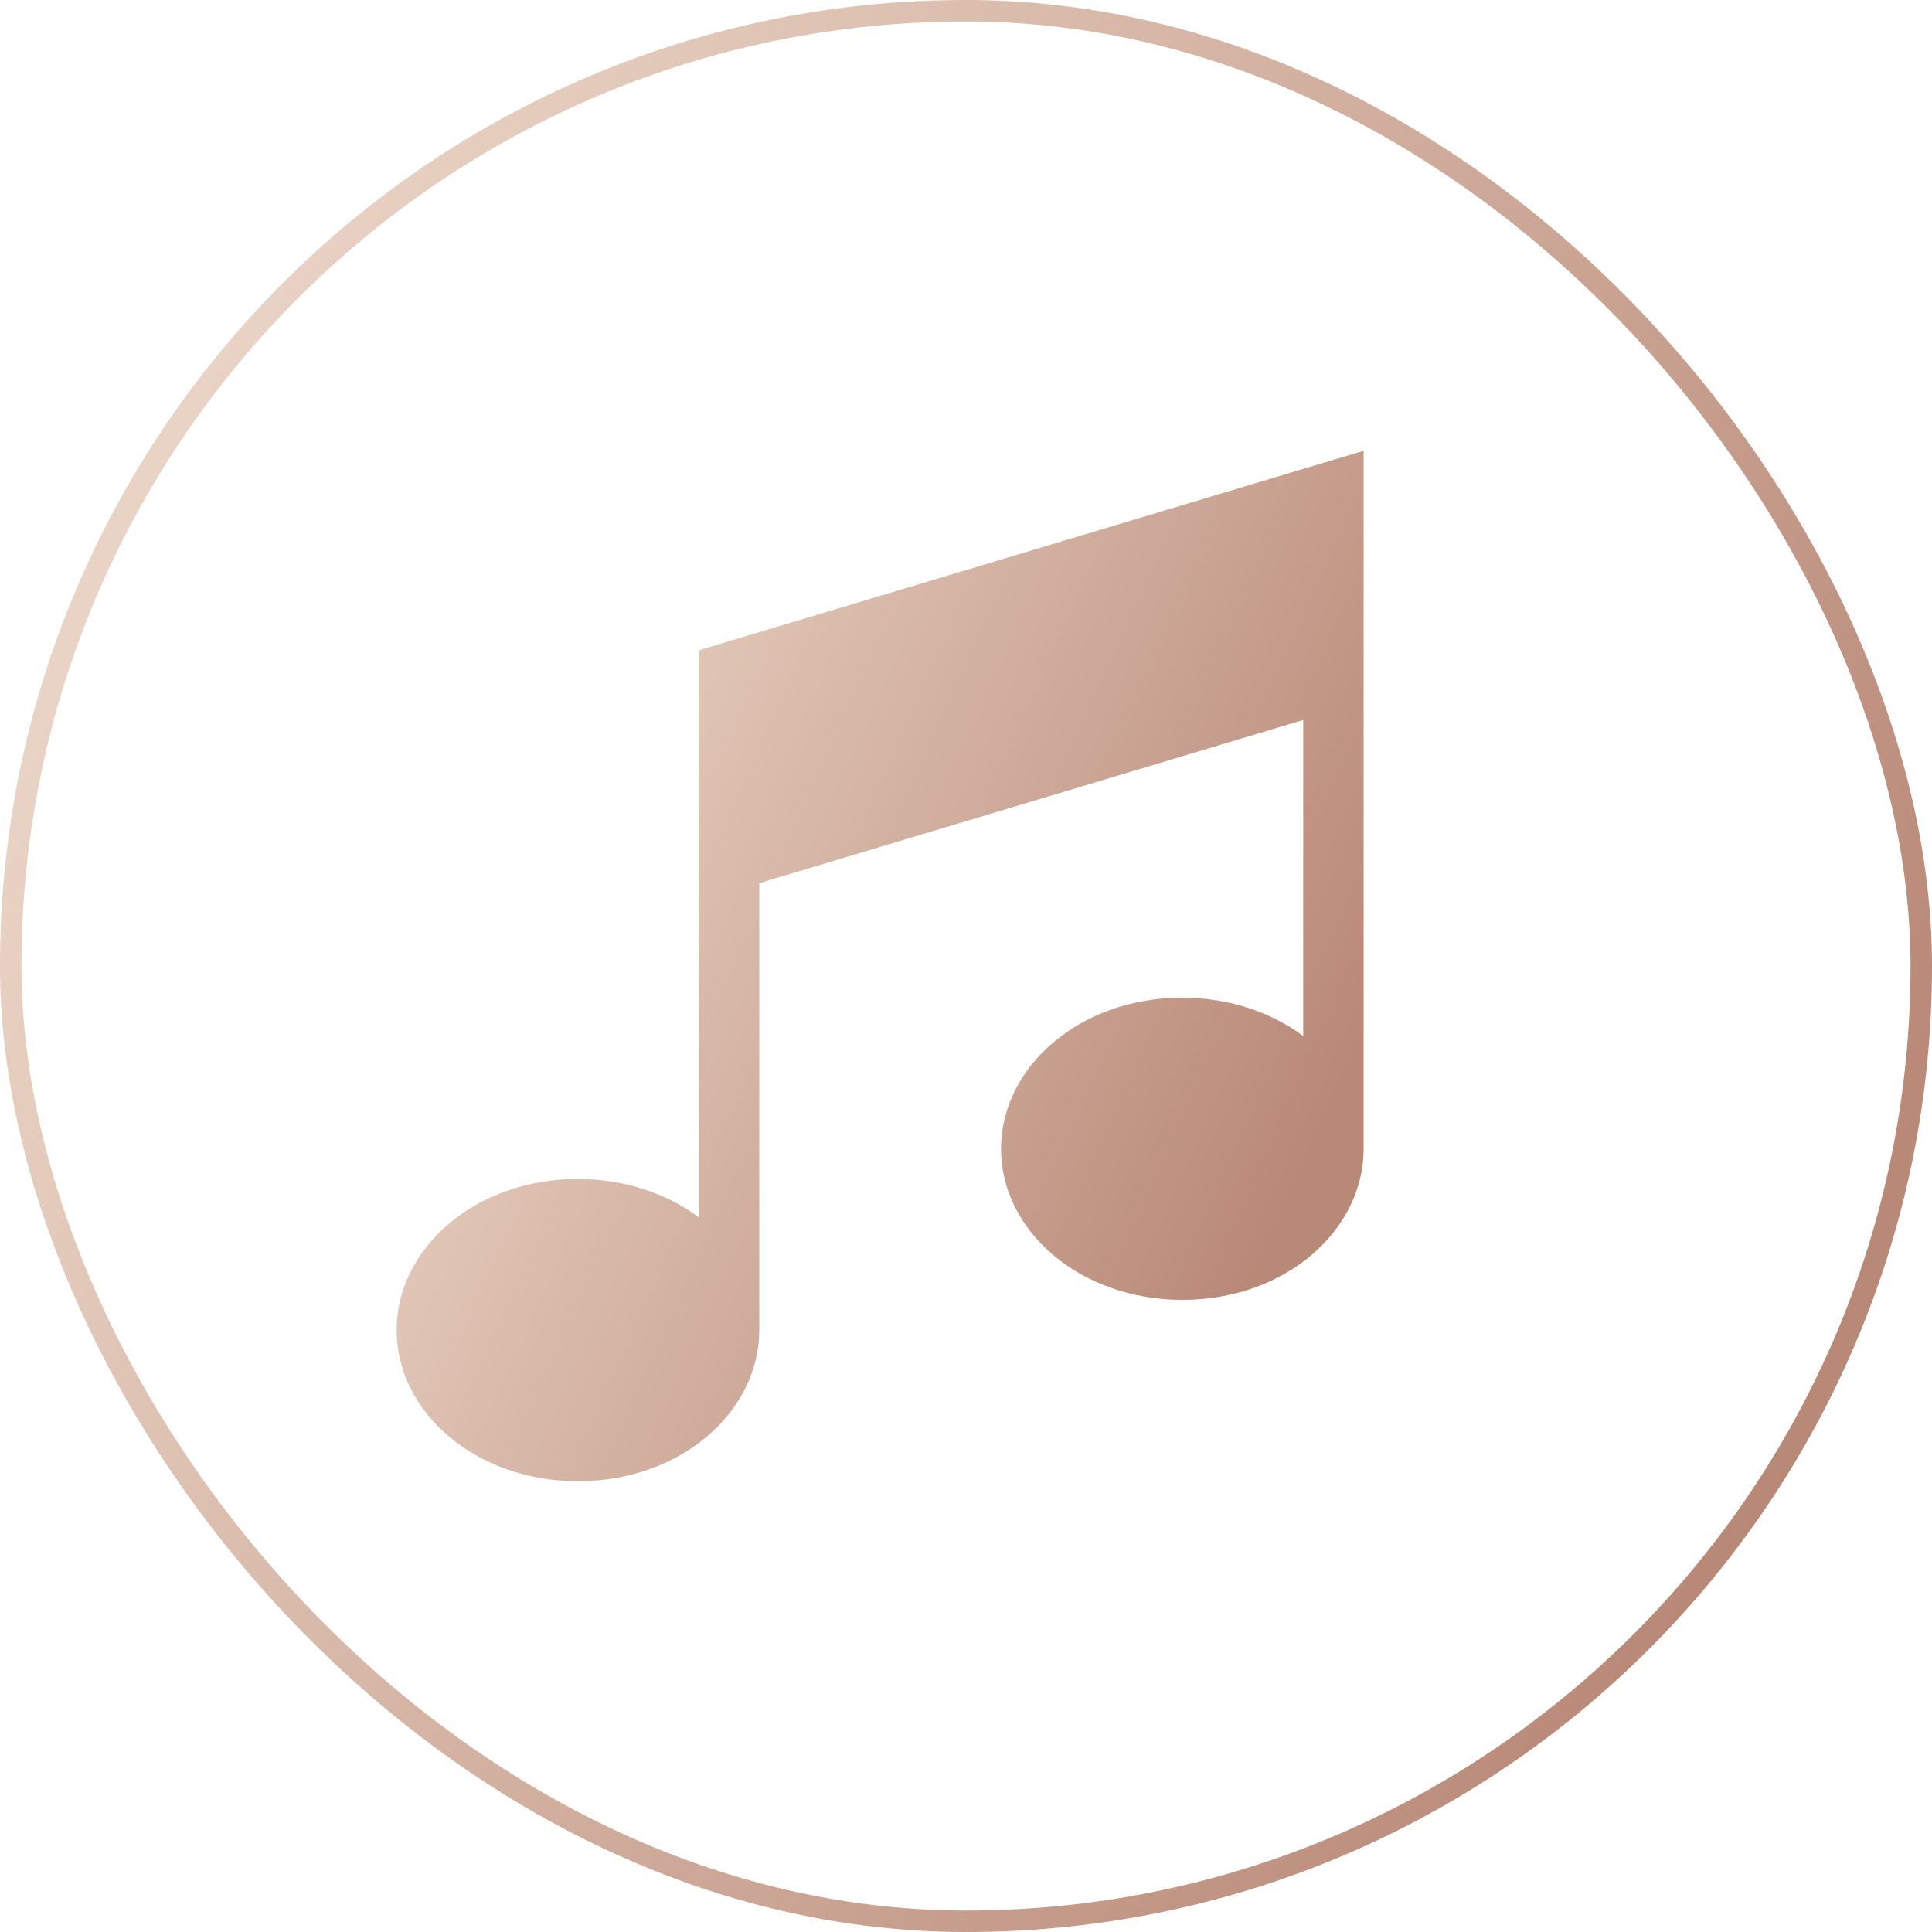
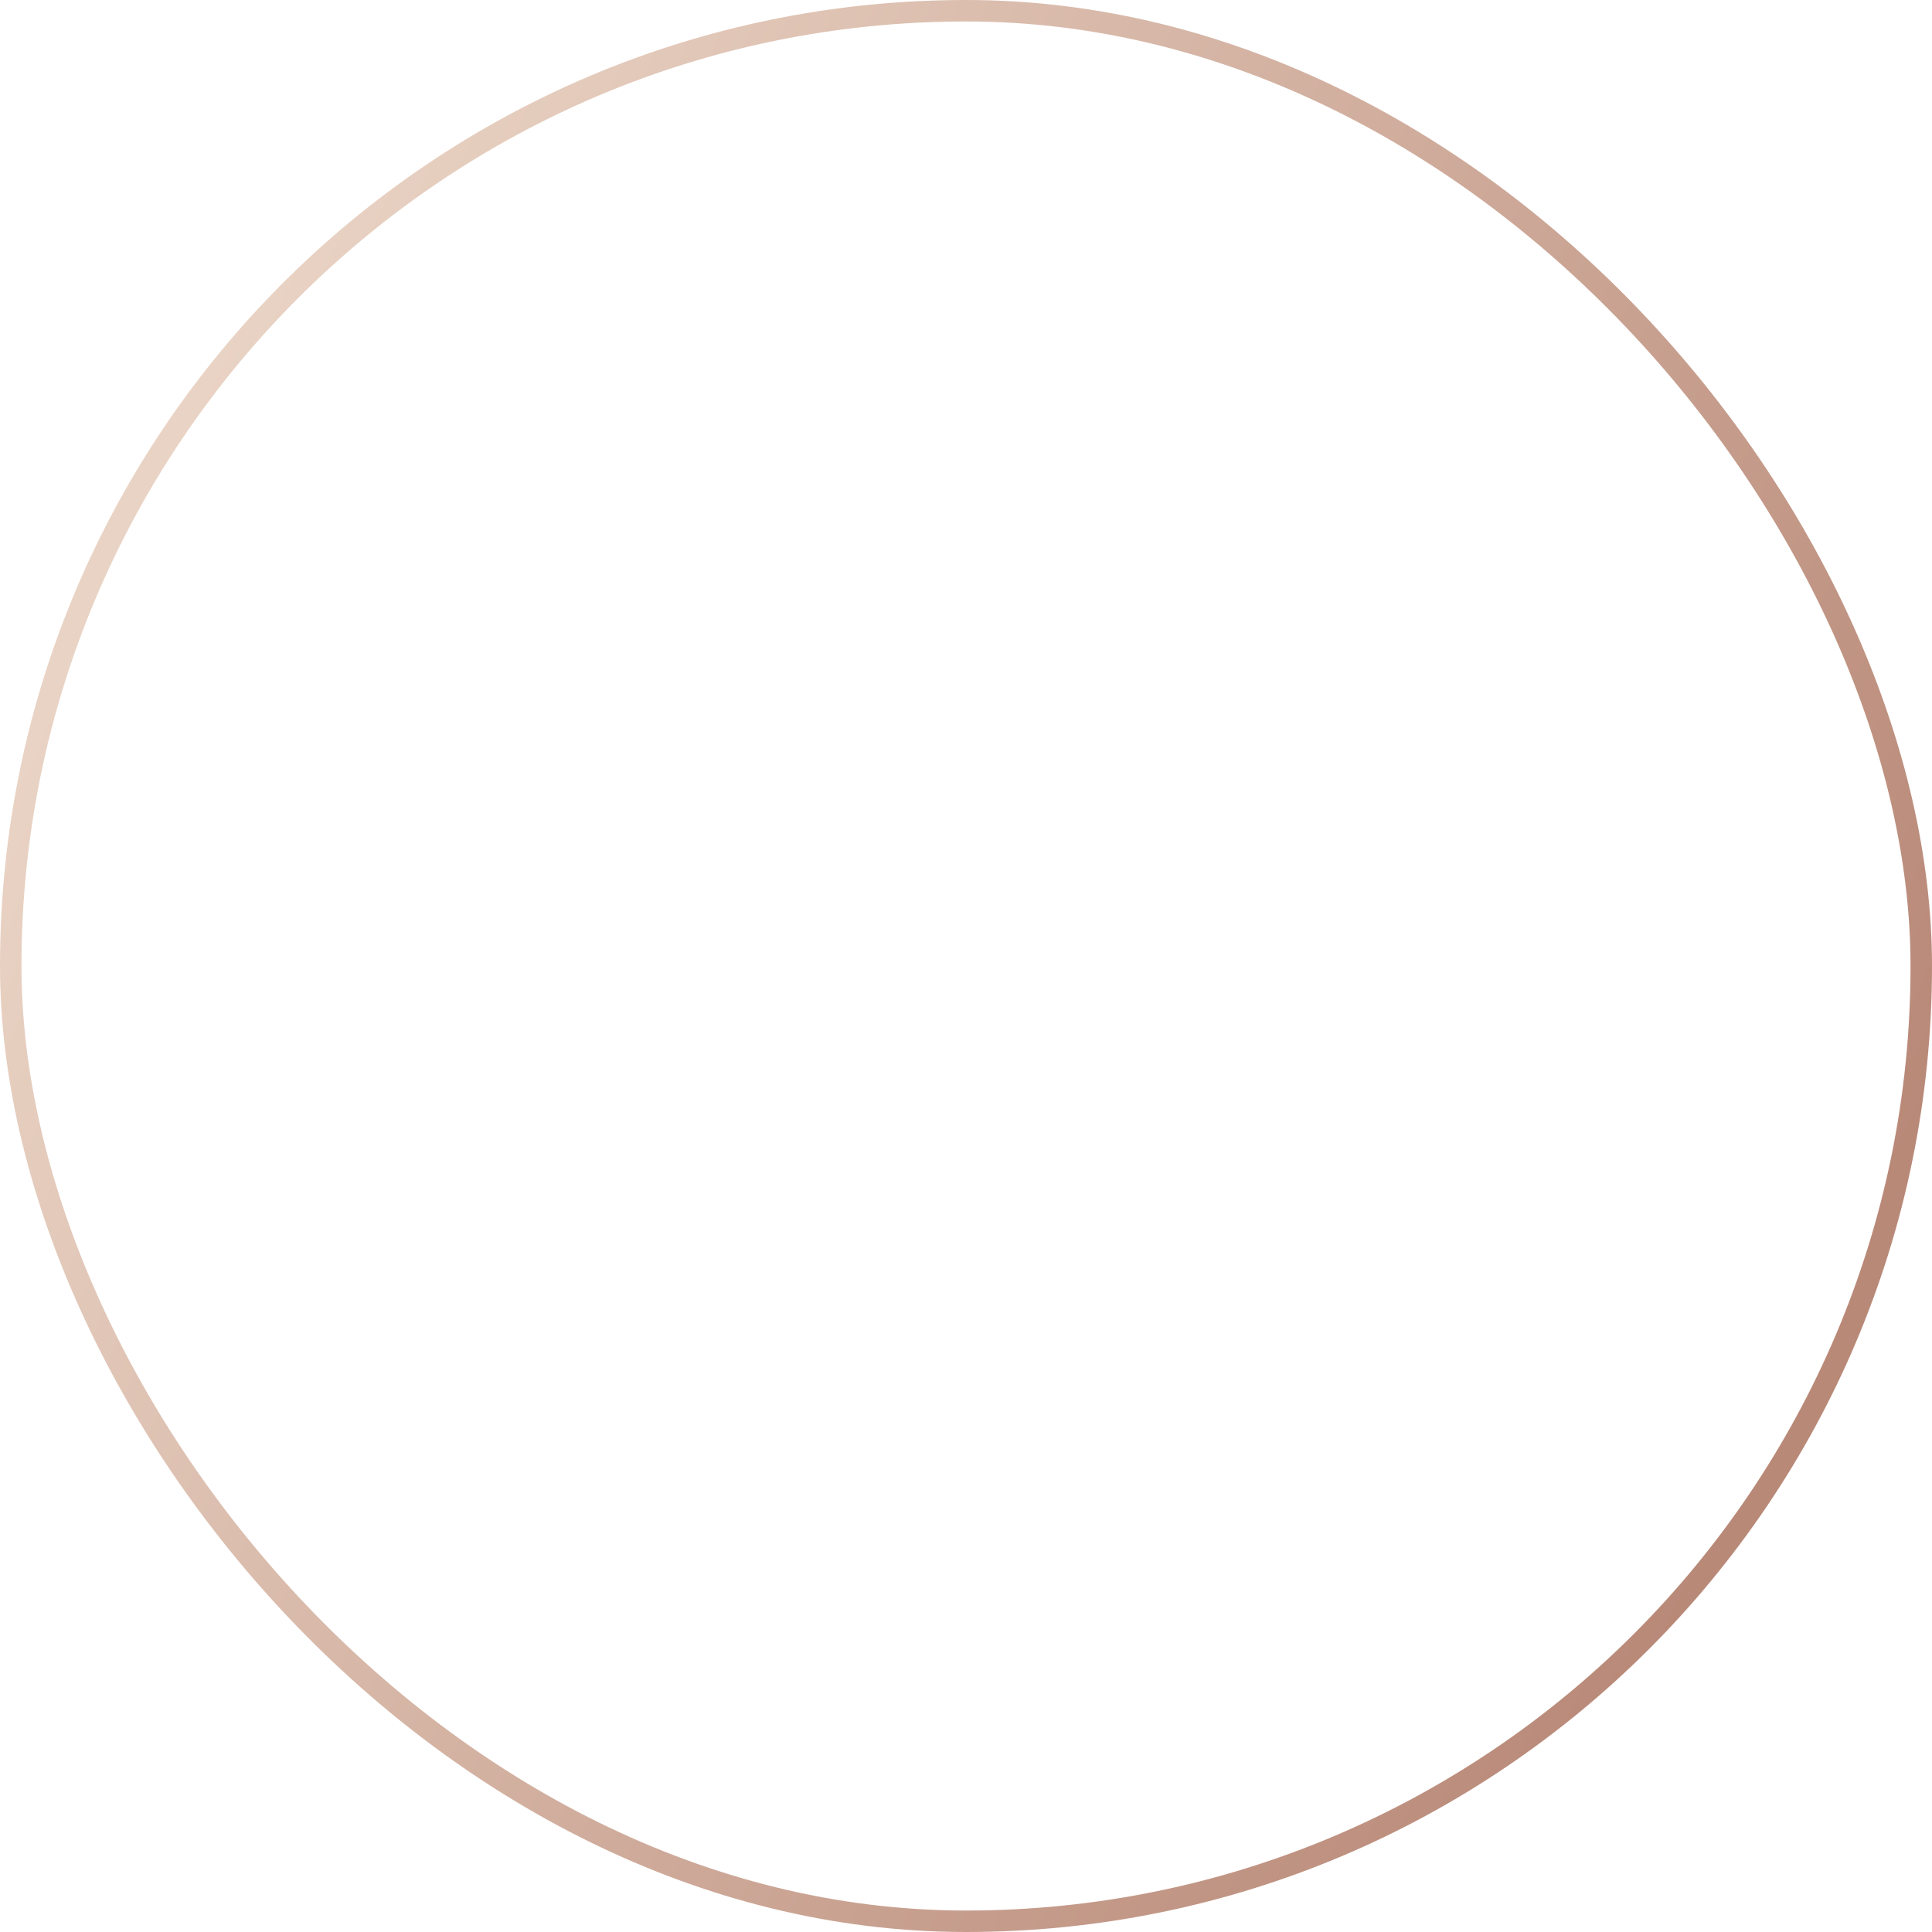
<svg xmlns="http://www.w3.org/2000/svg" width="90" height="90" viewBox="0 0 90 90" fill="none">
  <rect x="0.5" y="0.5" width="89" height="89" rx="44.5" stroke="url(#paint0_linear_3302_939)" />
-   <path d="M32.554 30.291V56.708C31.005 55.556 29.018 54.922 26.923 54.922C22.088 54.922 18.476 58.19 18.476 61.961C18.476 65.8 22.171 69 26.923 69C31.757 69 35.369 65.732 35.369 61.961V41.141L60.709 33.539V48.262C59.16 47.109 57.173 46.476 55.078 46.476C50.243 46.476 46.631 49.744 46.631 53.515C46.631 57.353 50.326 60.553 55.078 60.553C59.912 60.553 63.524 57.286 63.524 53.515V21L32.554 30.291Z" fill="url(#paint1_linear_3302_939)" />
  <defs>
    <linearGradient id="paint0_linear_3302_939" x1="-3.75" y1="45" x2="74.798" y2="82.849" gradientUnits="userSpaceOnUse">
      <stop stop-color="#E9D3C4" />
      <stop offset="1" stop-color="#B98978" />
    </linearGradient>
    <linearGradient id="paint1_linear_3302_939" x1="16.599" y1="45" x2="56.818" y2="63.188" gradientUnits="userSpaceOnUse">
      <stop stop-color="#E9D3C4" />
      <stop offset="1" stop-color="#B98978" />
    </linearGradient>
  </defs>
</svg>